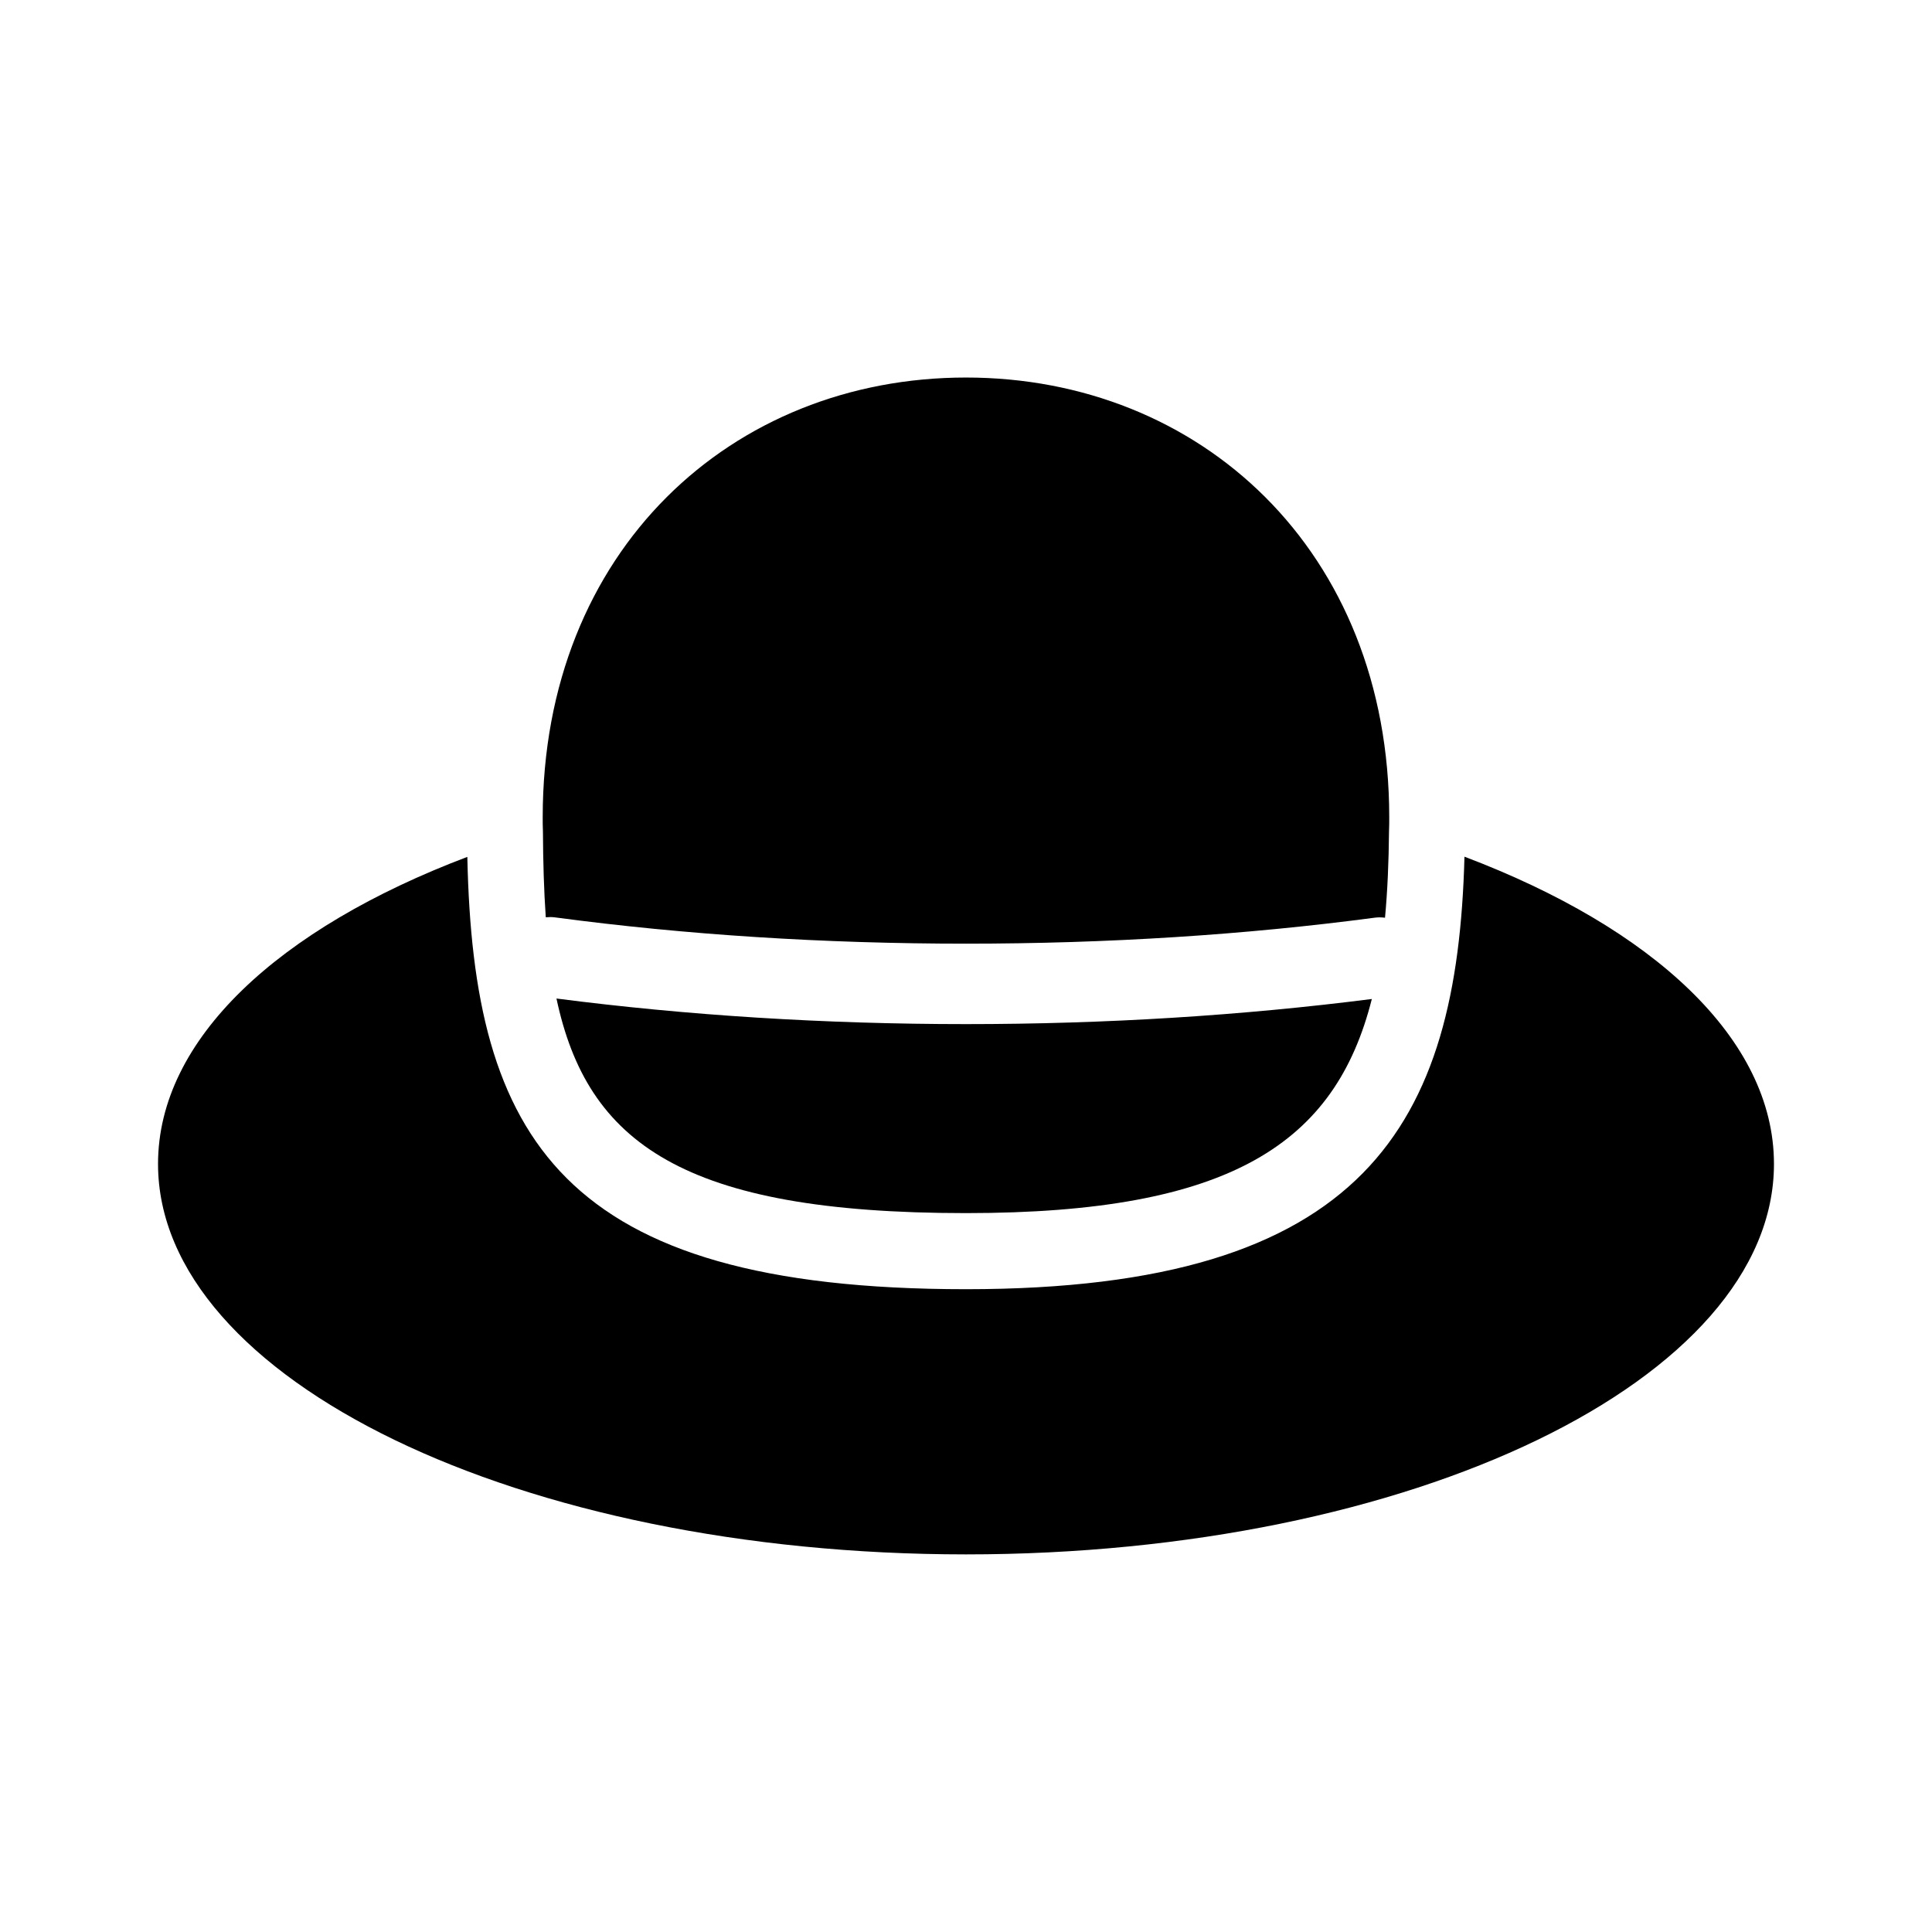
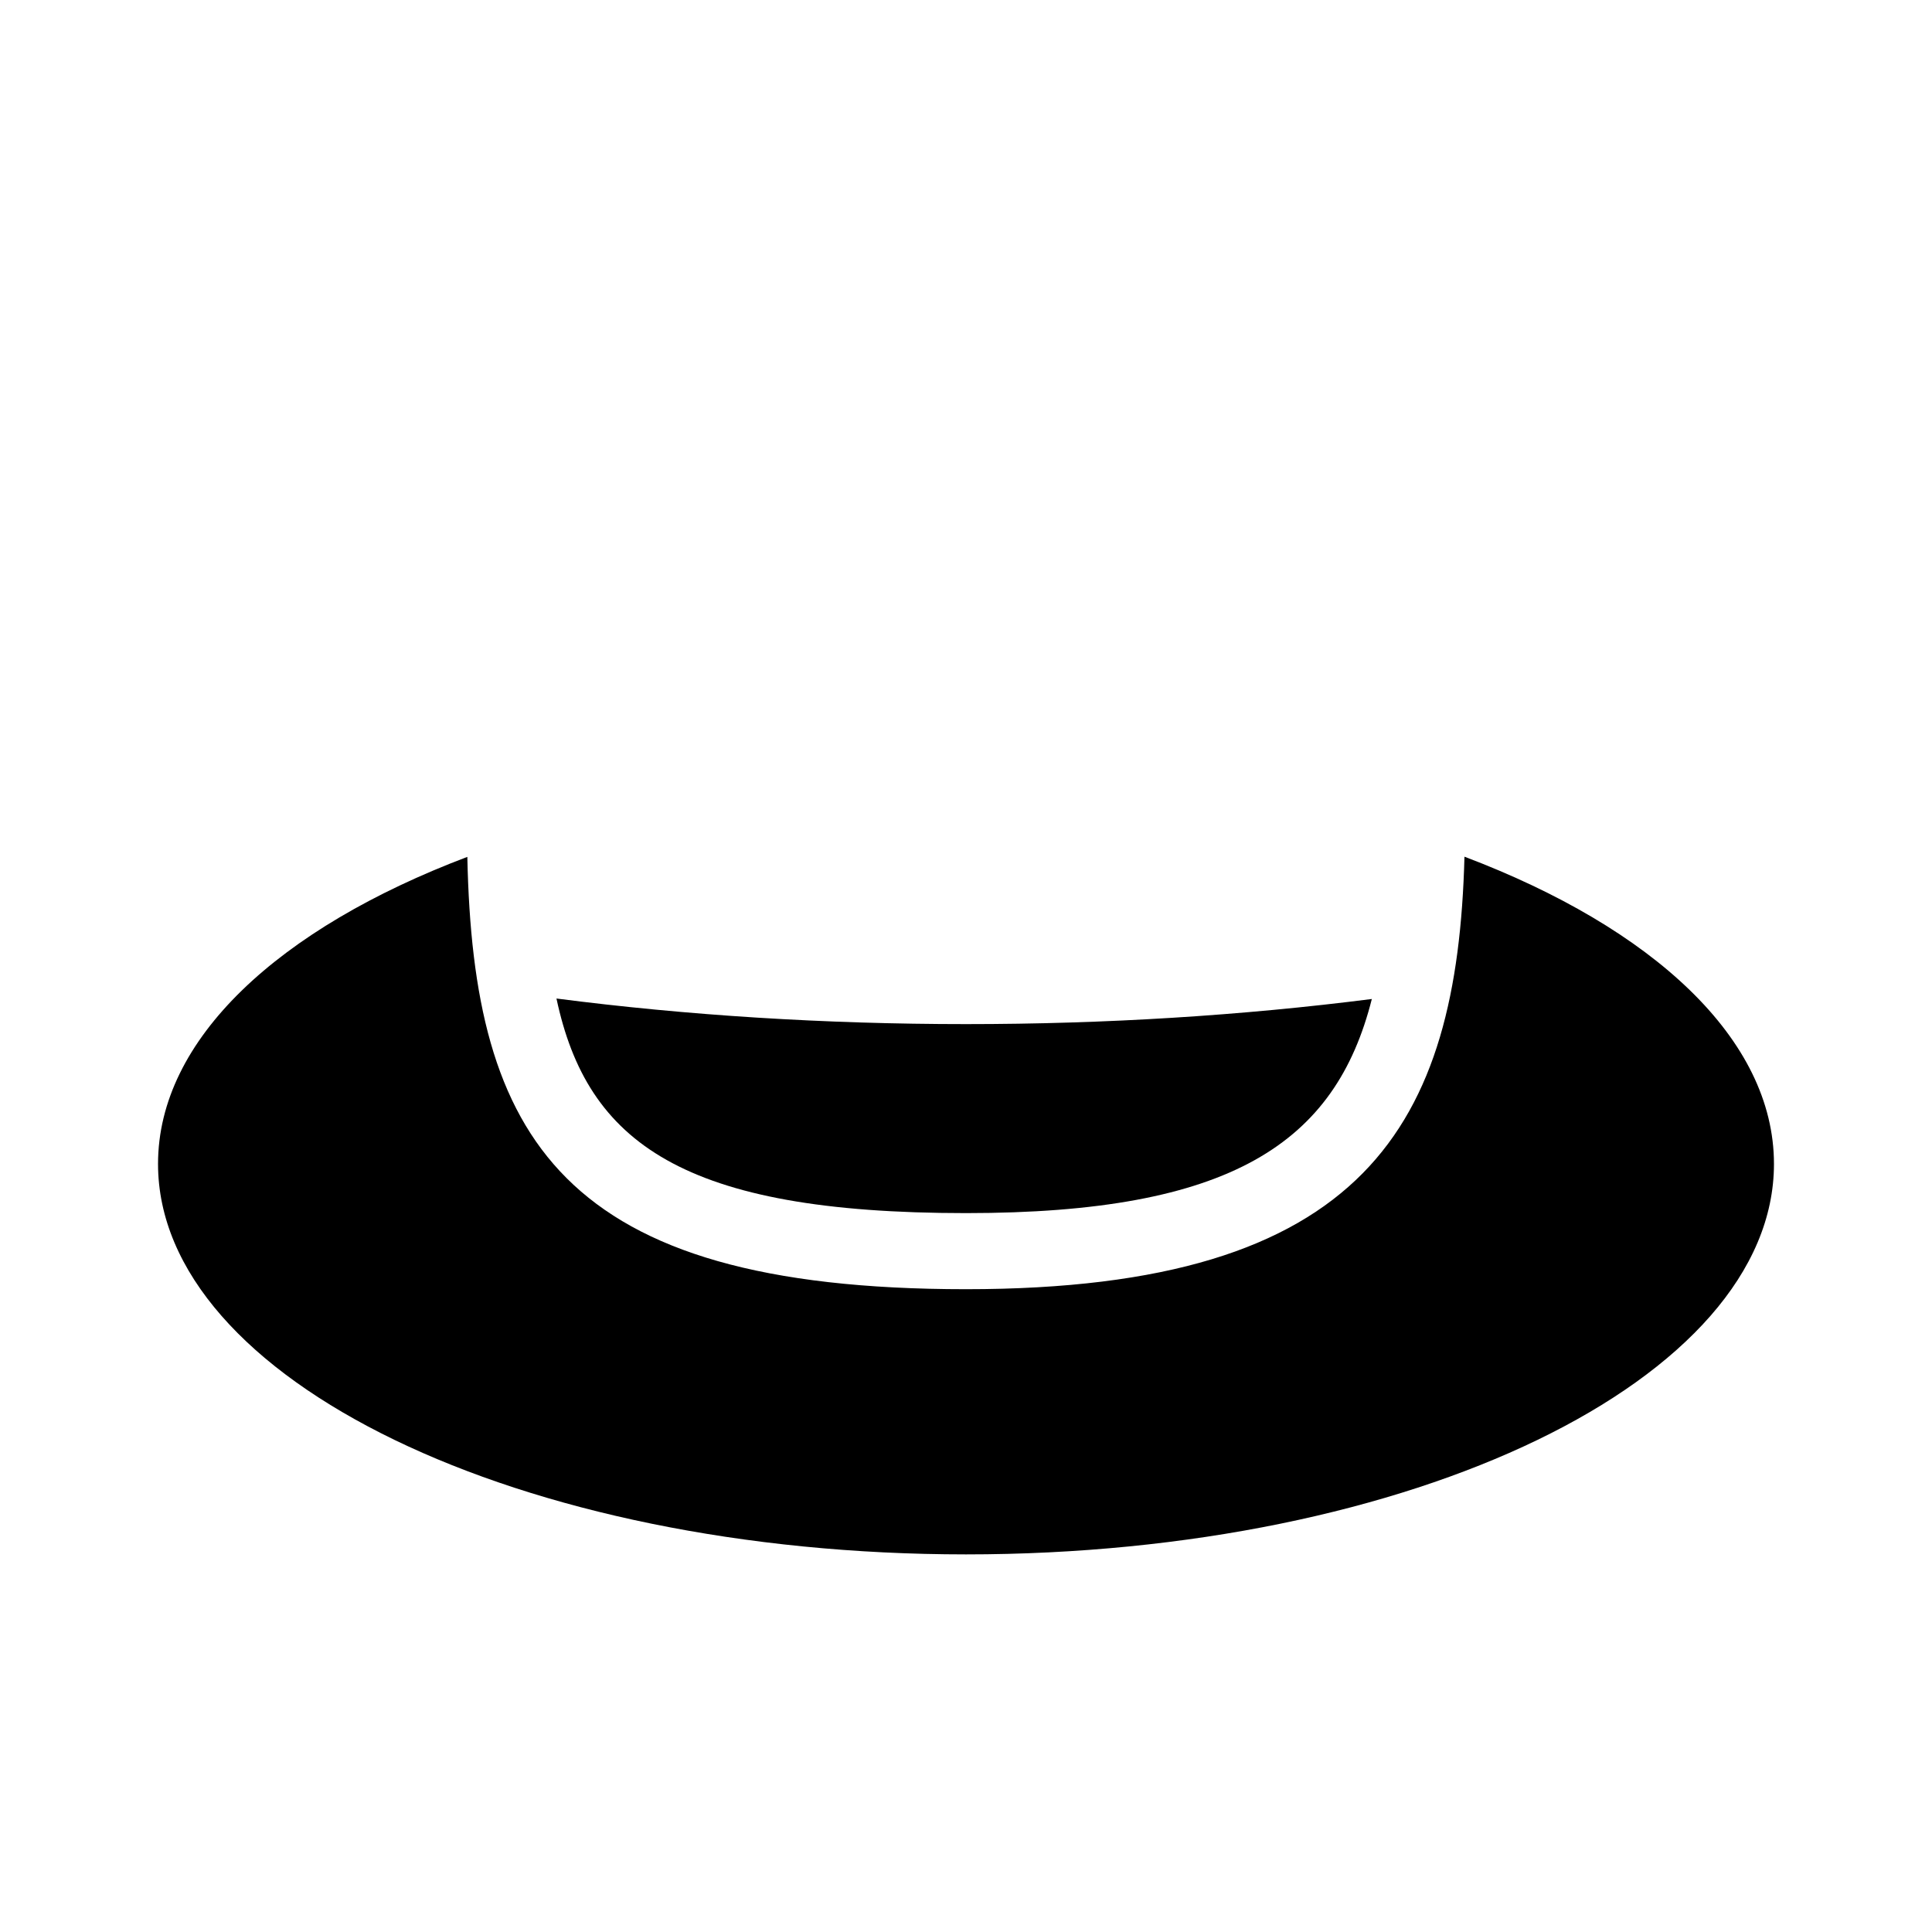
<svg xmlns="http://www.w3.org/2000/svg" fill="#000000" width="800px" height="800px" version="1.1" viewBox="144 144 512 512">
  <g>
    <path d="m614.12 452.45c0 57.133-95.875 103.48-214.12 103.48-118.25-0.004-214.12-46.352-214.12-103.48 0-33.102 32.043-62.473 81.969-81.367 1.562 74.363 24.637 114.57 132.15 114.57 106.05 0 130.23-43.68 132.1-114.62 49.926 18.895 82.02 48.316 82.02 81.418z" />
    <path d="m400 415.4c-37.457 0-73.926-2.312-108.53-6.781 8.137 38.262 33.531 56.867 108.53 56.867 70.301 0 97.91-18.566 107.55-56.742-34.324 4.379-70.465 6.656-107.55 6.656z" />
-     <path d="m288.64 387.09c0.789-0.074 1.598-0.086 2.422 0.023 34.613 4.625 71.266 6.969 108.93 6.969 37.441 0 73.898-2.316 108.36-6.891 0.922-0.125 1.812-0.09 2.691 0.016 0.66-7.144 0.988-14.777 1.059-22.922 0.059-1.219 0.059-2.438 0.059-3.715 0-70.797-50.195-116.52-112.17-116.52s-112.17 45.727-112.17 116.52c0 1.273 0 2.492 0.059 3.715 0.043 8.105 0.262 15.691 0.754 22.805z" />
  </g>
</svg>